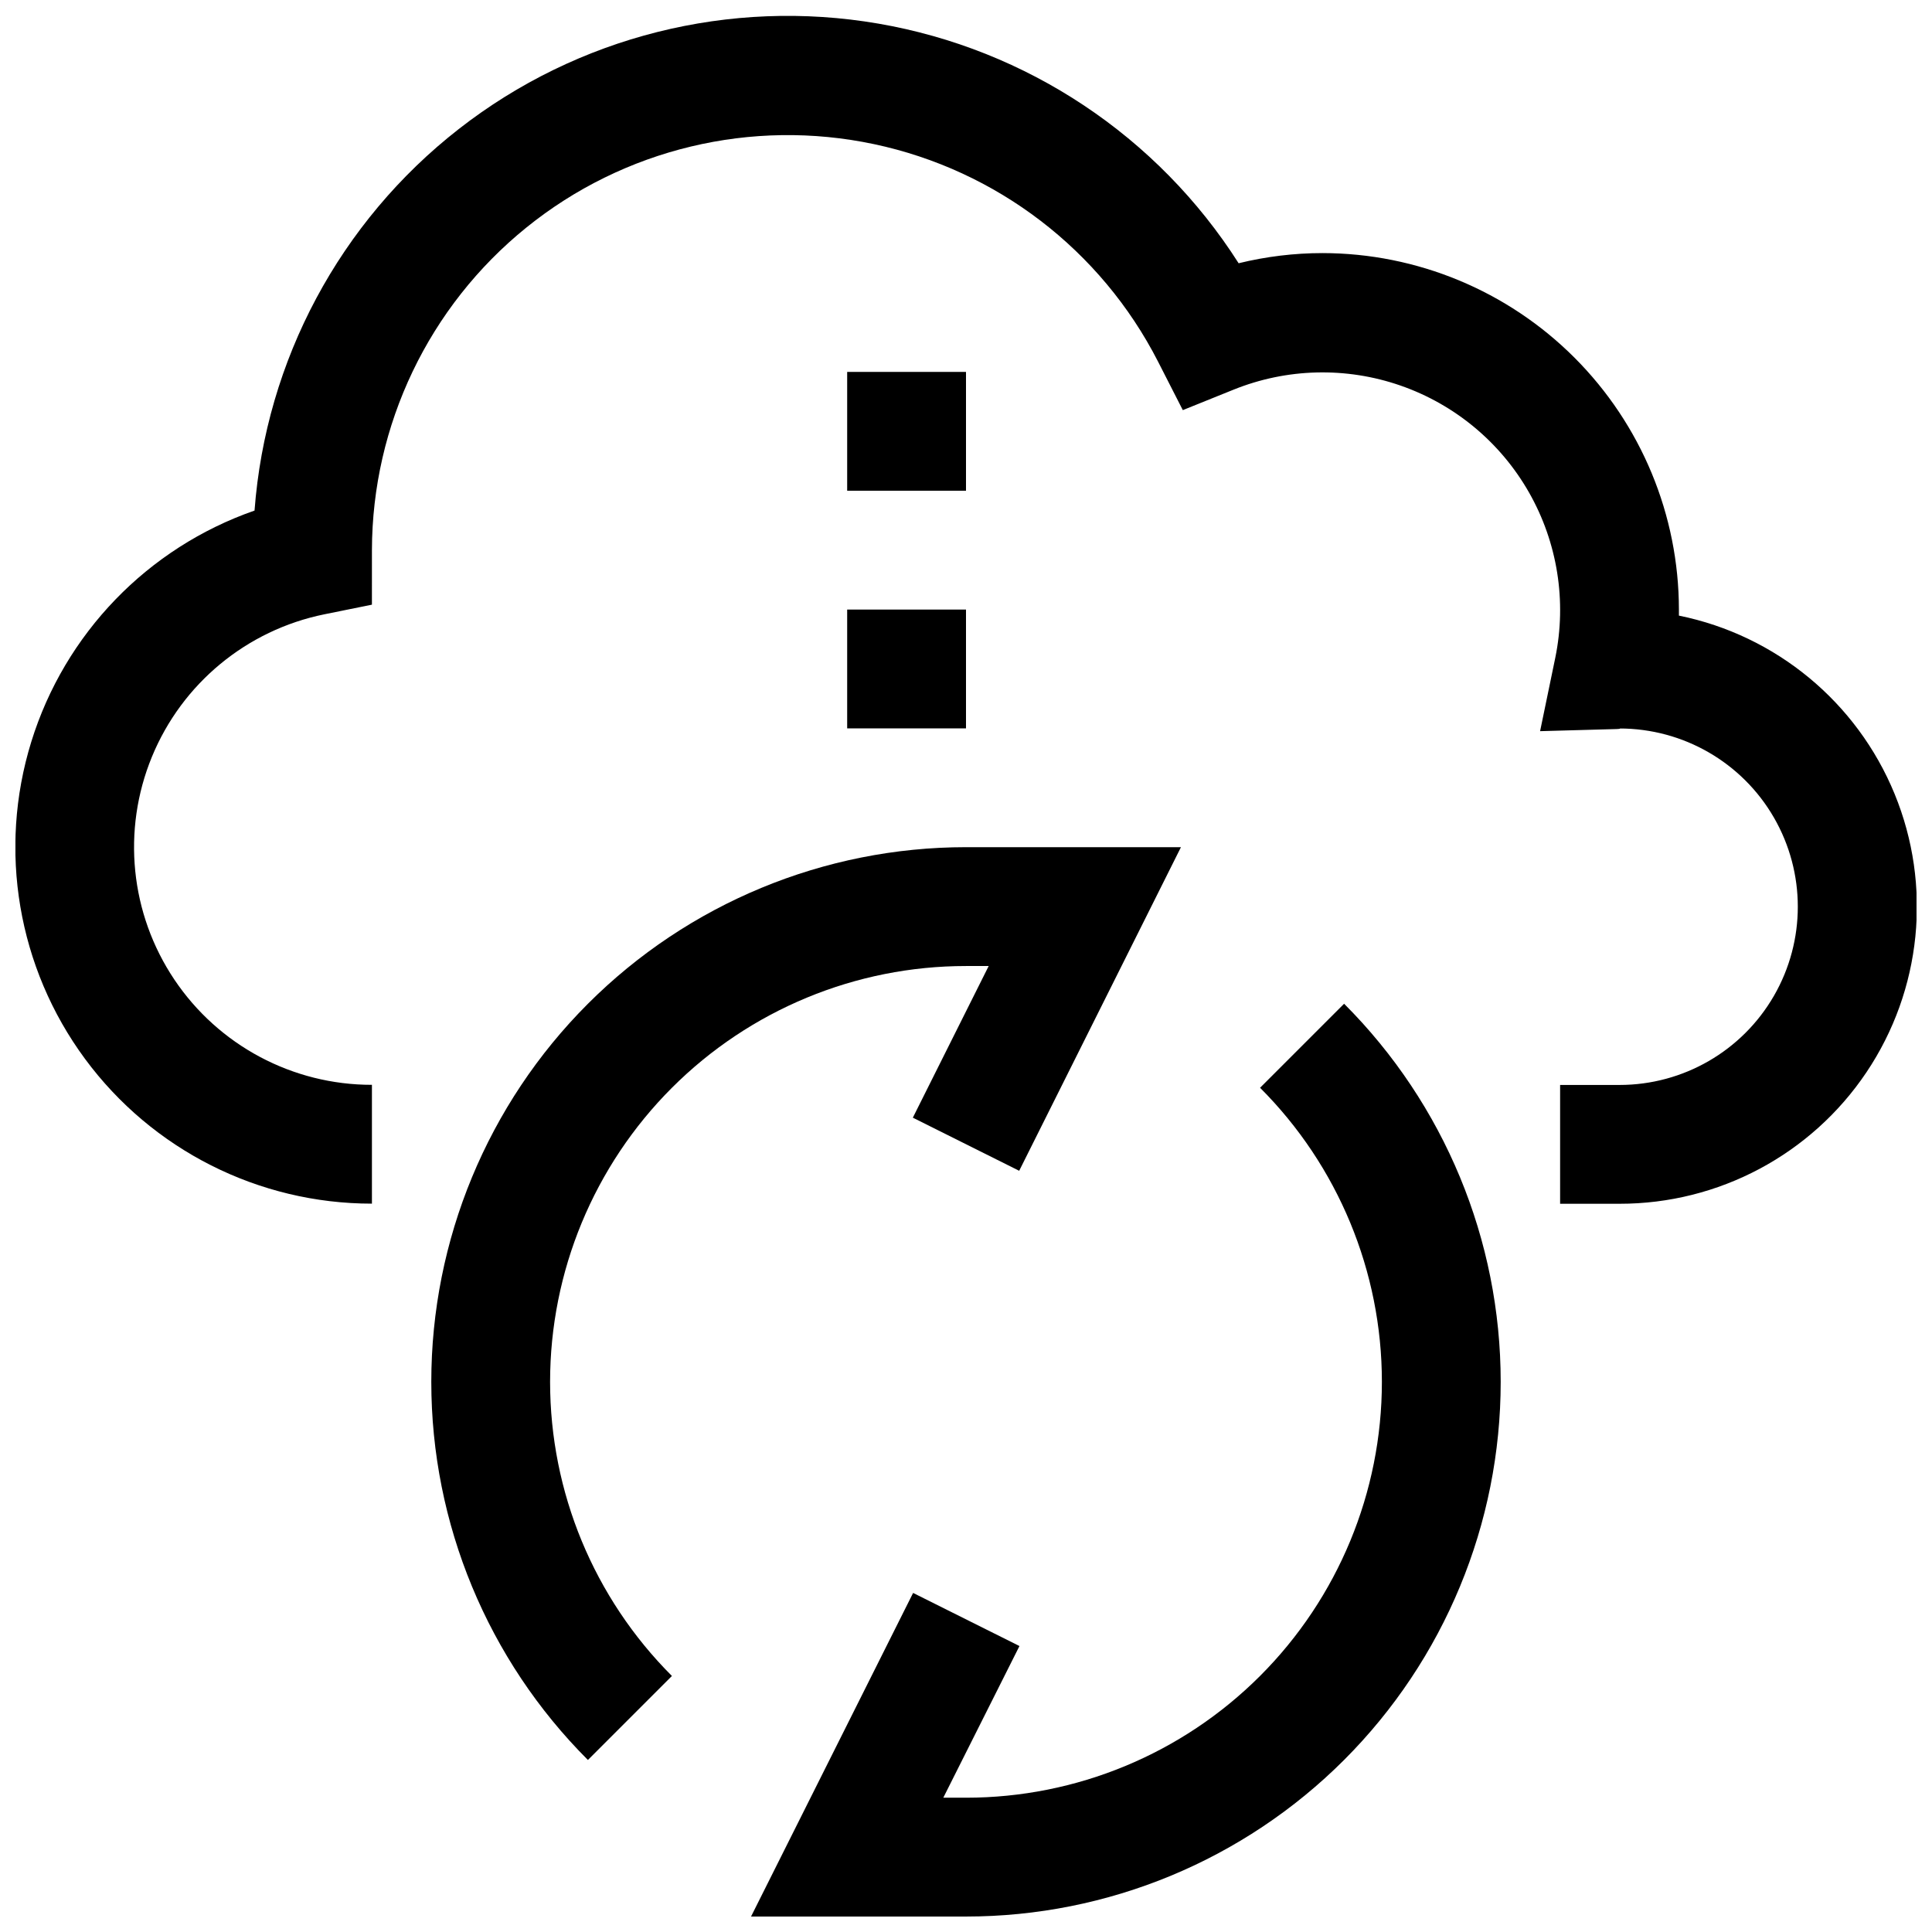
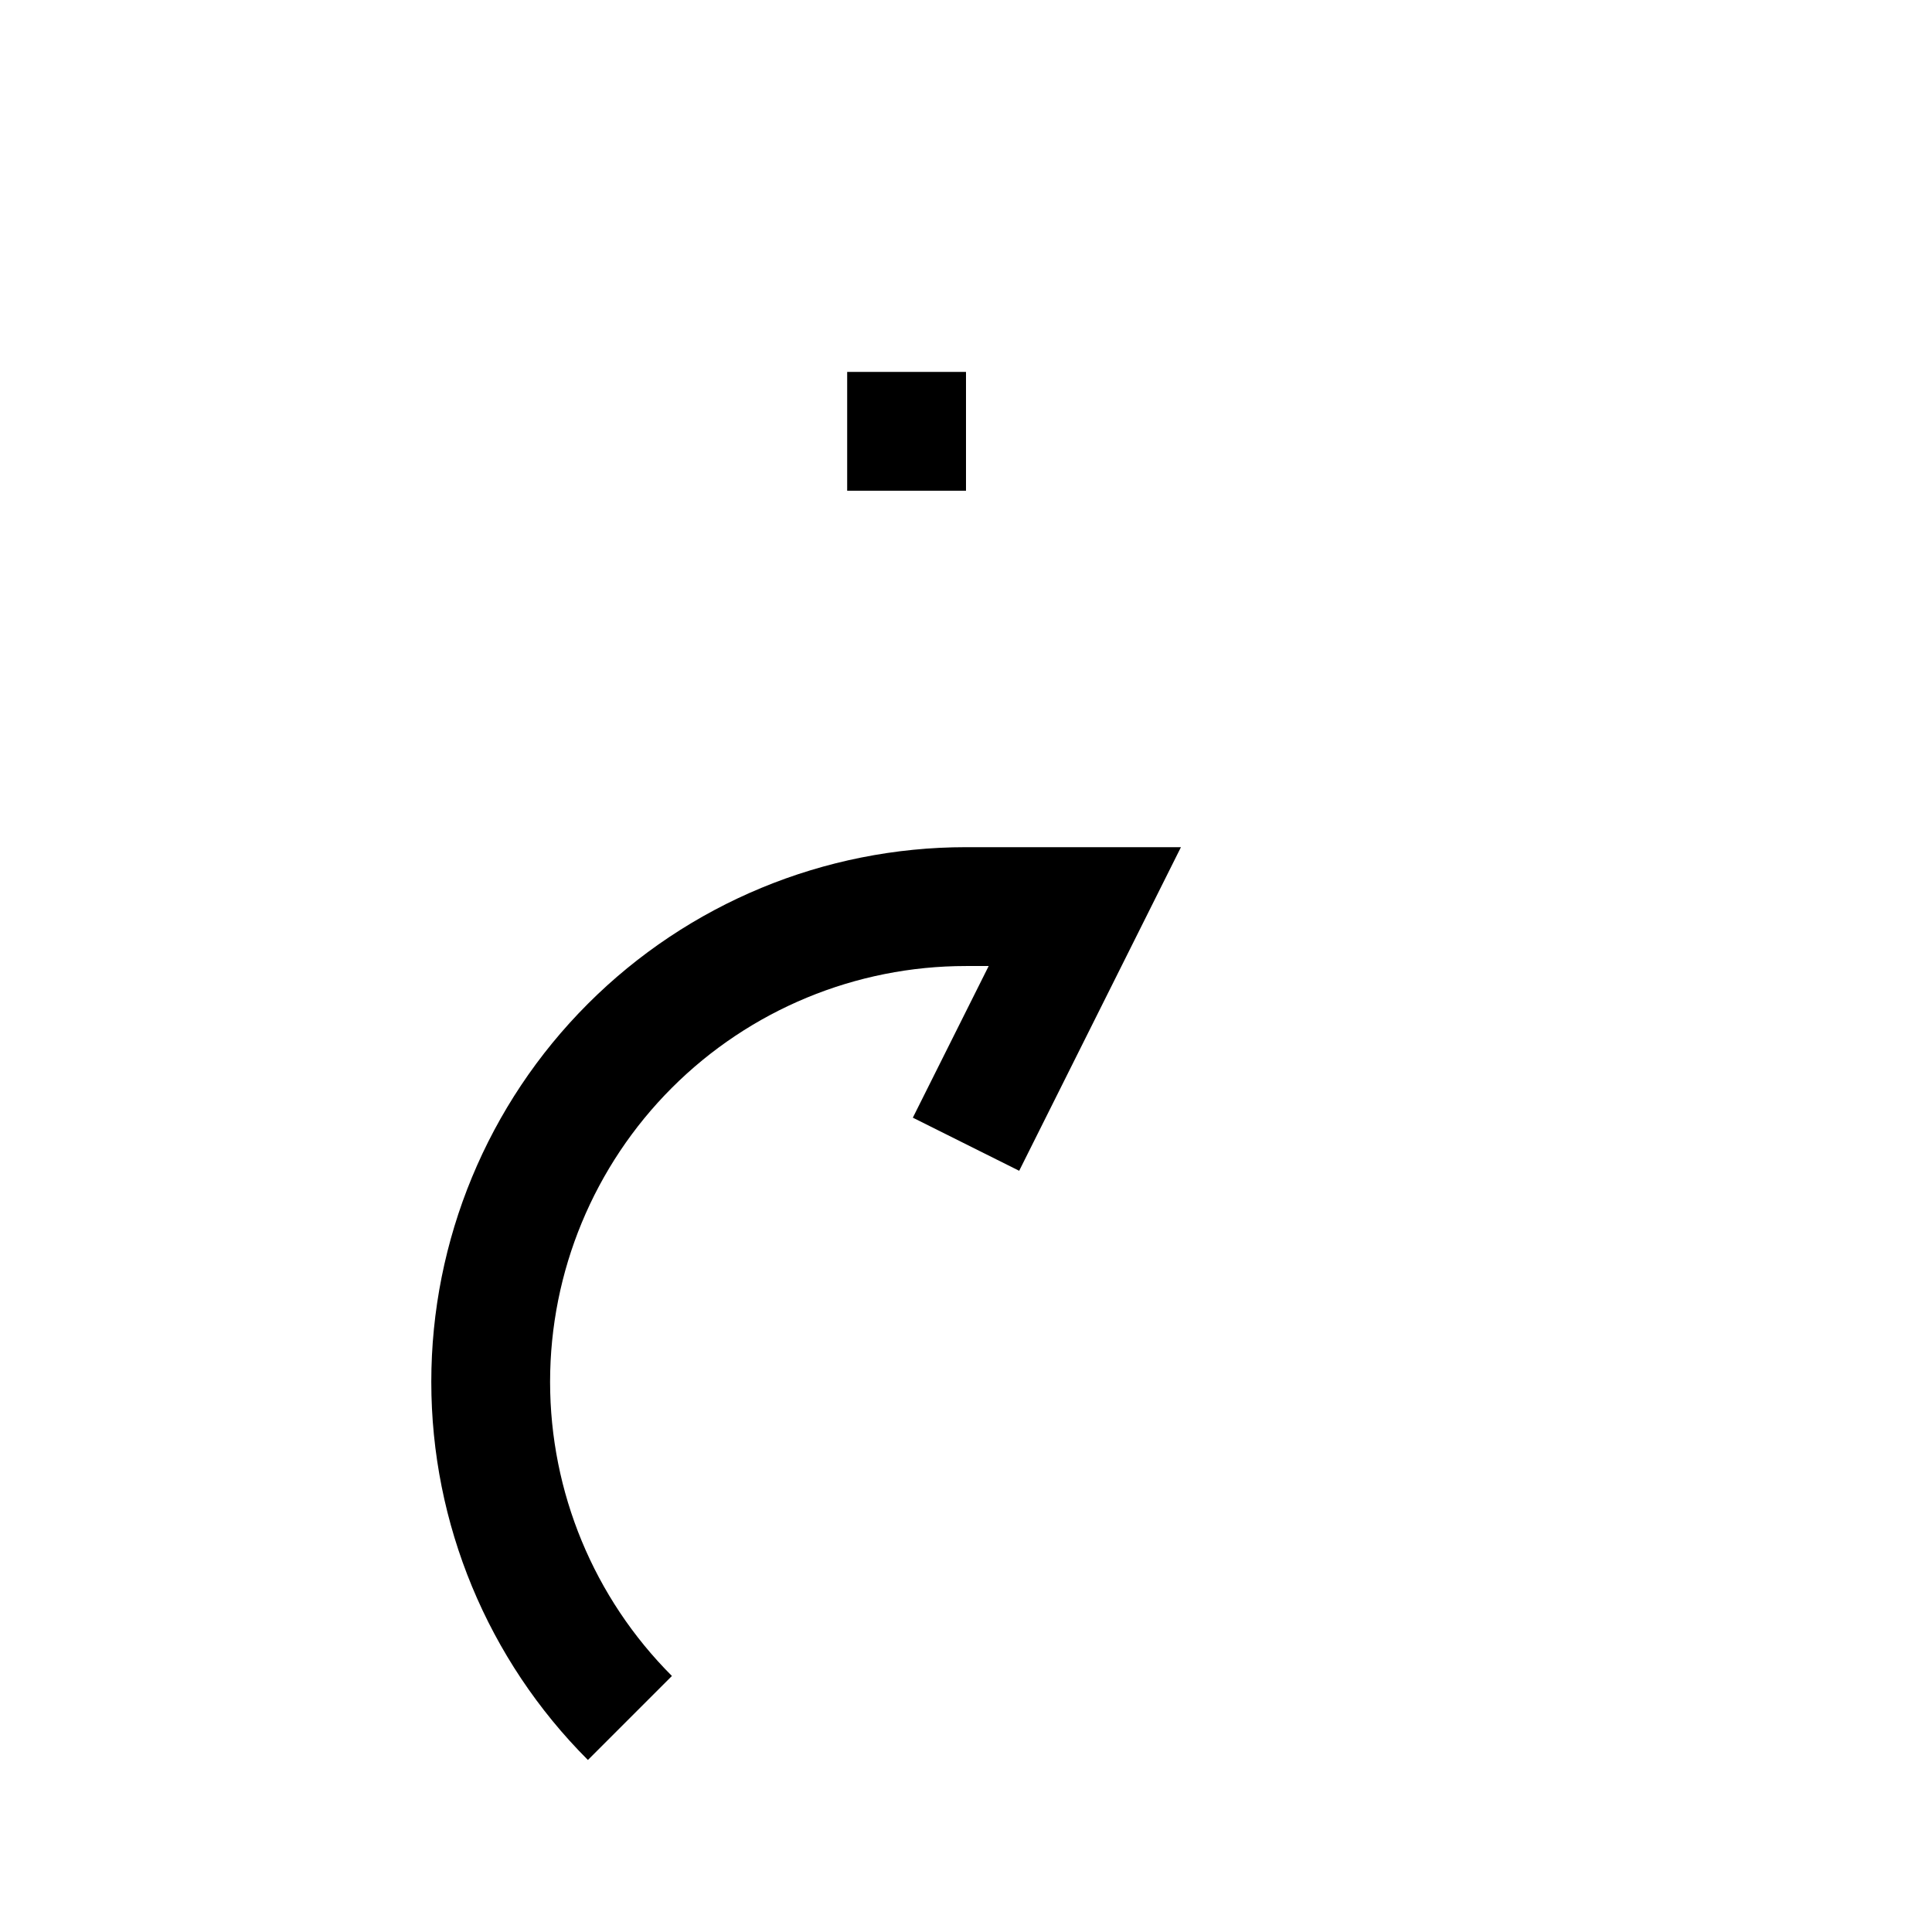
<svg xmlns="http://www.w3.org/2000/svg" width="800px" height="800px" version="1.1" viewBox="144 144 512 512">
  <defs>
    <clipPath id="b">
-       <path d="m148.09 148.09h503.81v315.91h-503.81z" />
-     </clipPath>
+       </clipPath>
    <clipPath id="a">
-       <path d="m343 410h199v241.9h-199z" />
-     </clipPath>
+       </clipPath>
  </defs>
  <g clip-path="url(#b)">
-     <path d="m588.93 307.11v-1.574c-0.023-25.047-9.984-49.059-27.695-66.77-17.711-17.711-41.723-27.672-66.77-27.695-7.484 0.004-14.941 0.91-22.215 2.691-21.453-33.676-56.125-56.734-95.477-63.504-39.352-6.769-79.734 3.379-111.21 27.949-31.477 24.57-51.125 61.277-54.109 101.1-28.34 9.871-50.301 32.621-59.168 61.289s-3.59 59.844 14.227 83.996c17.812 24.148 46.043 38.395 76.051 38.387v-31.488c-21.012 0.02-40.648-10.438-52.355-27.887-11.711-17.445-13.945-39.582-5.961-59.016 7.981-19.438 25.129-33.609 45.719-37.793l12.594-2.551 0.004-14.453c0.066-33.203 15.098-64.609 40.918-85.484 25.82-20.875 59.68-28.996 92.16-22.105s60.125 28.059 75.246 57.621l6.566 12.863 13.398-5.402c14.145-5.723 29.887-6.117 44.297-1.105 14.414 5.012 26.52 15.086 34.062 28.348 7.543 13.262 10.016 28.816 6.957 43.762l-4.031 19.477 19.883-0.551c0.883 0 1.746-0.125 1.18-0.156h0.004c16.875 0 32.465 9 40.902 23.613 8.438 14.617 8.438 32.621 0 47.234-8.438 14.613-24.027 23.617-40.902 23.617h-15.762v31.488h15.746c26.262 0.023 50.809-13.047 65.445-34.855 14.633-21.809 17.43-49.48 7.449-73.773-9.977-24.293-31.414-42.012-57.152-47.238z" />
-   </g>
-   <path d="m368.51 305.54h31.488v31.488h-31.488z" />
+     </g>
  <path d="m368.51 242.56h31.488v31.488h-31.488z" />
  <path d="m400 400h6.016l-20.105 40.195 28.184 14.074 42.867-85.758h-56.961c-37.582 0-73.625 14.926-100.2 41.5-26.574 26.574-41.504 62.613-41.504 100.2s14.93 73.621 41.504 100.2l22.262-22.262c-20.672-20.668-32.285-48.703-32.285-77.934s11.613-57.262 32.281-77.934c20.672-20.668 48.707-32.277 77.938-32.273z" />
  <g clip-path="url(#a)">
-     <path d="m477.93 432.27c20.672 20.668 32.285 48.703 32.285 77.934s-11.613 57.262-32.281 77.93c-20.672 20.672-48.703 32.281-77.934 32.277h-6.016l20.184-40.195-28.184-14.074-42.949 85.758h56.965c37.578 0 73.621-14.926 100.2-41.5 26.57-26.574 41.5-62.613 41.5-100.2s-14.93-73.621-41.5-100.2z" />
-   </g>
+     </g>
</svg>